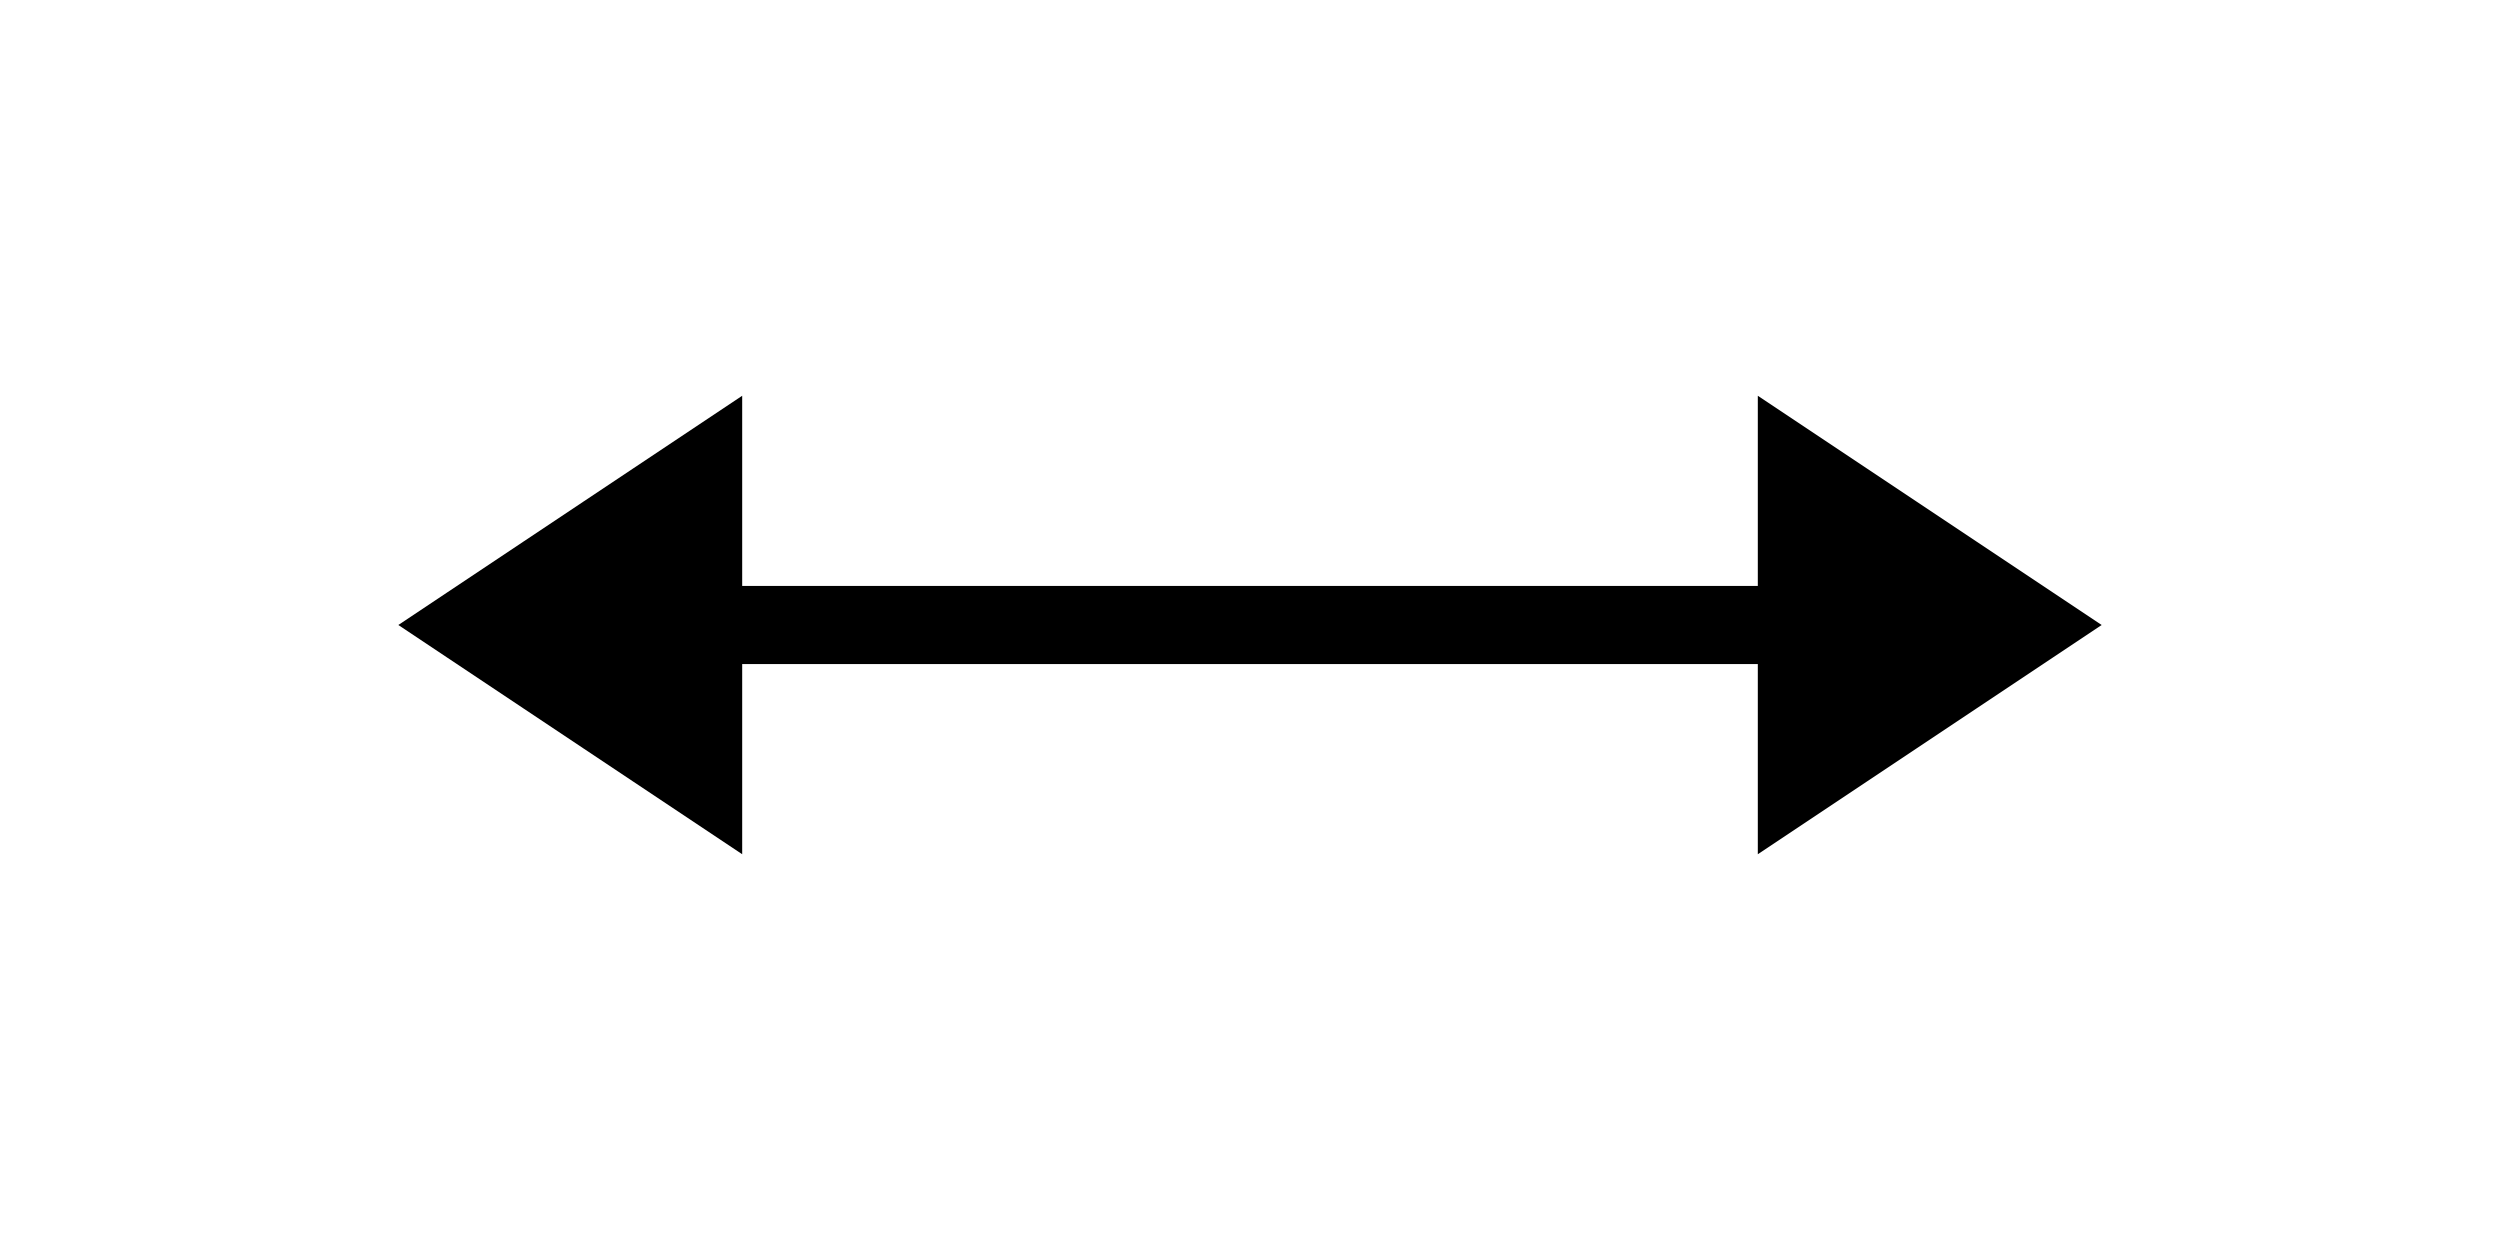
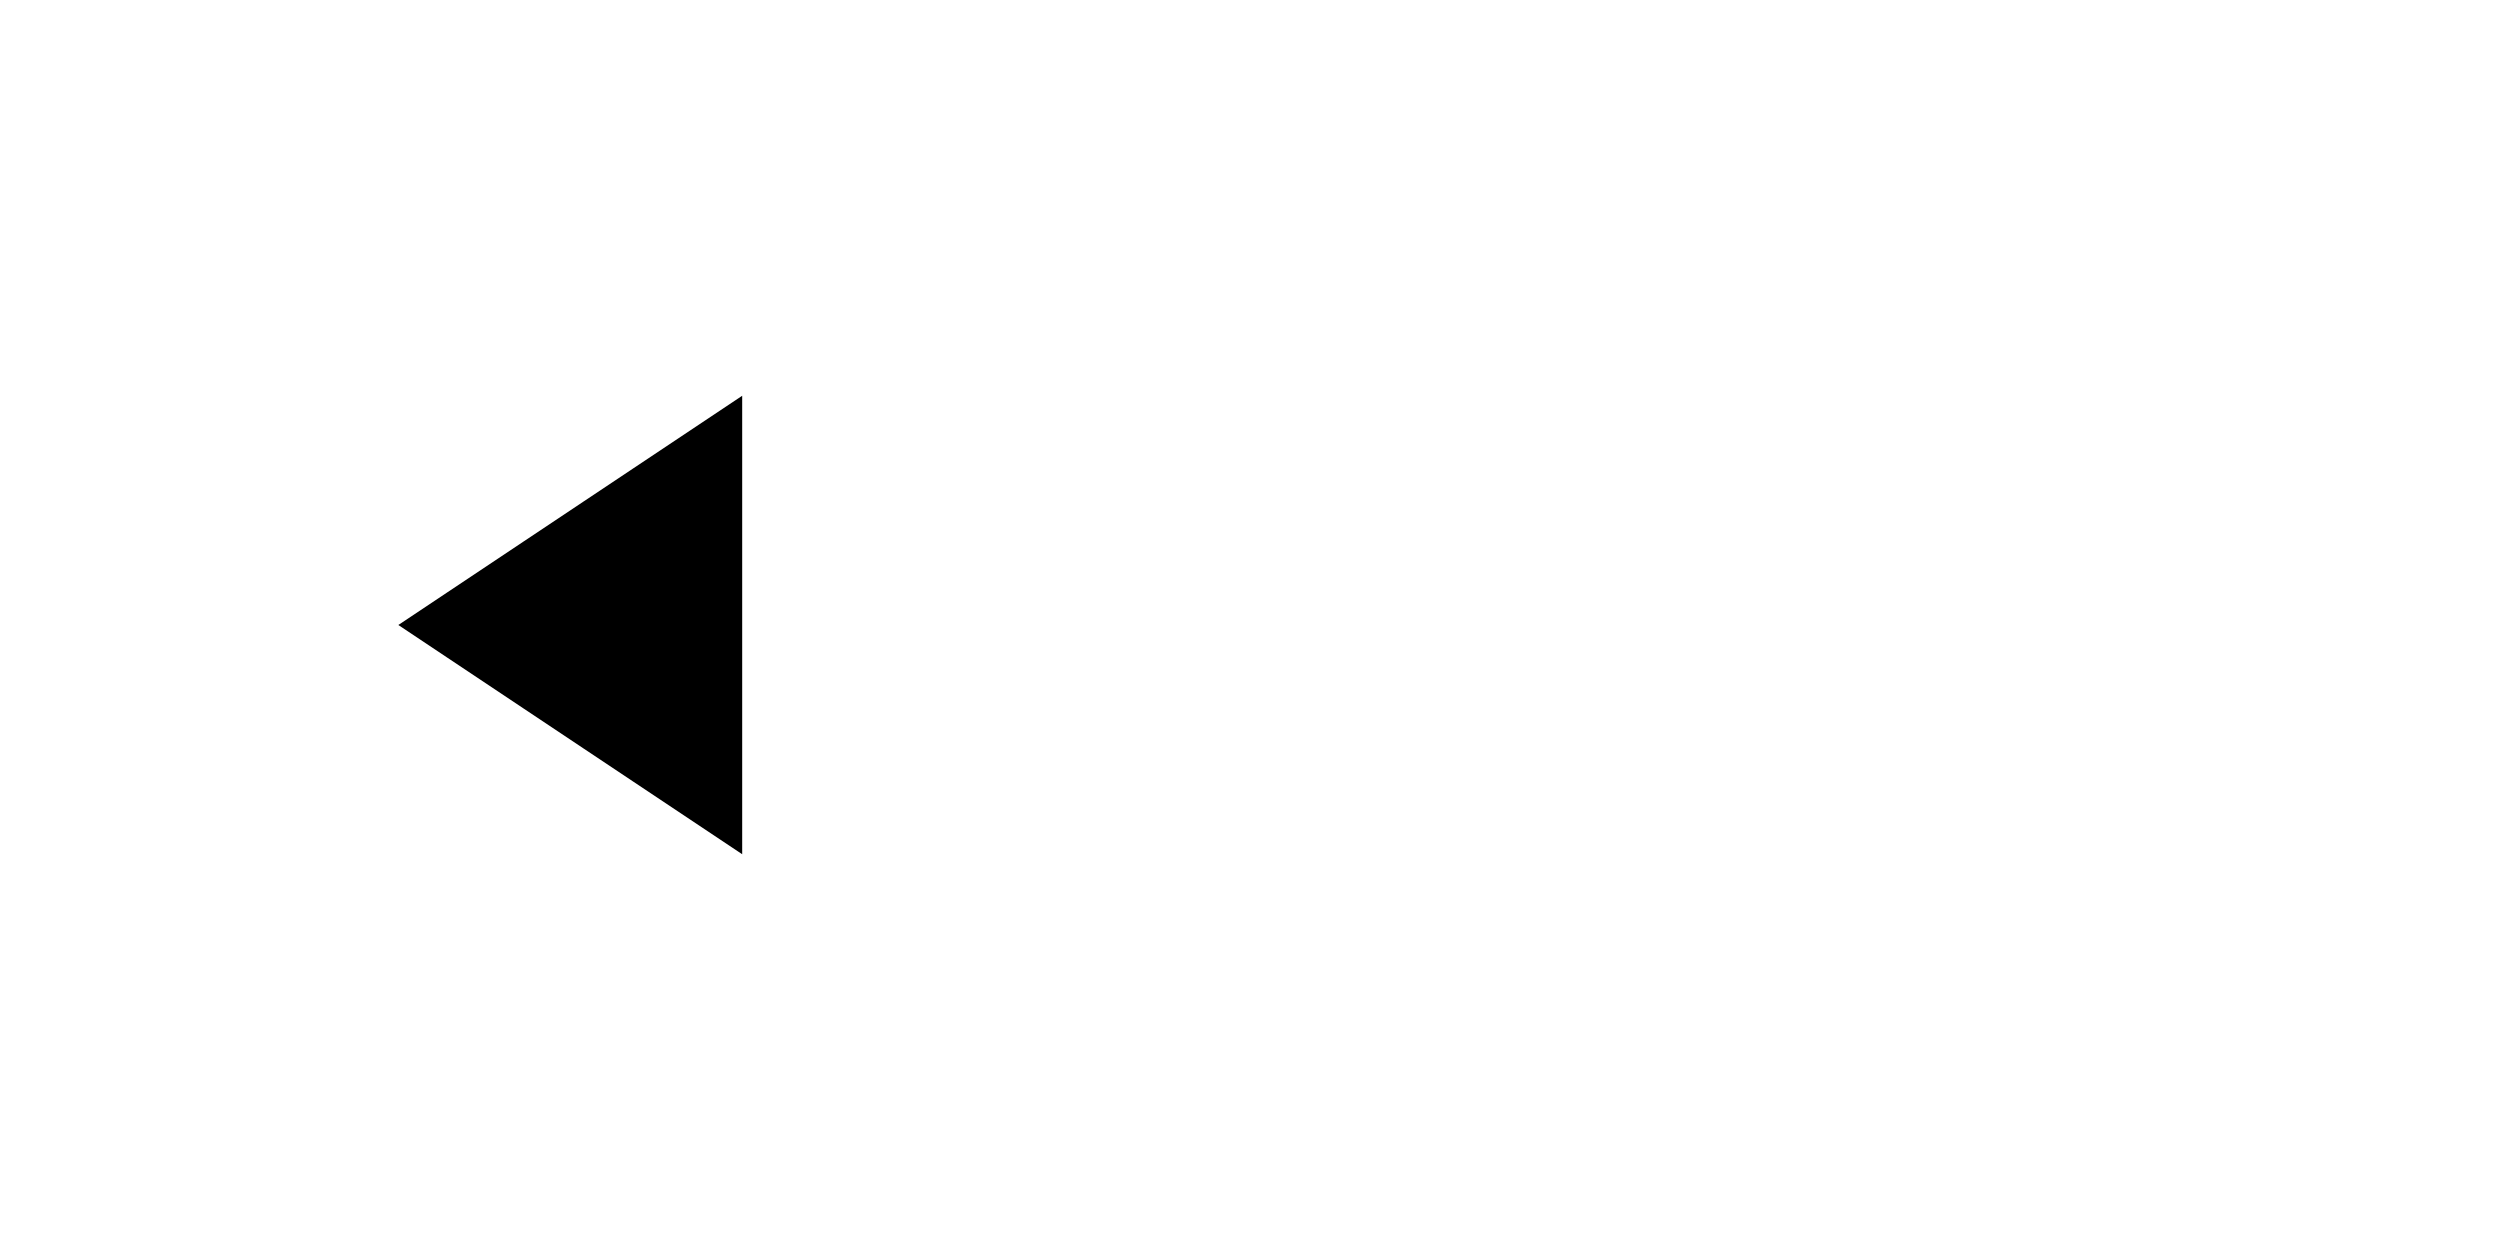
<svg xmlns="http://www.w3.org/2000/svg" fill="none" viewBox="0 0 64 32" stroke-width="2" stroke="currentColor" data-slot="icon" style="display: inline-block;" aria-hidden="true" role="img">
-   <line x1="14" y1="16" x2="52" y2="16" />
-   <polygon points="46,12 52,16 46,20" fill="currentColor" />
  <polygon points="18,12 12,16 18,20" fill="currentColor" />
</svg>